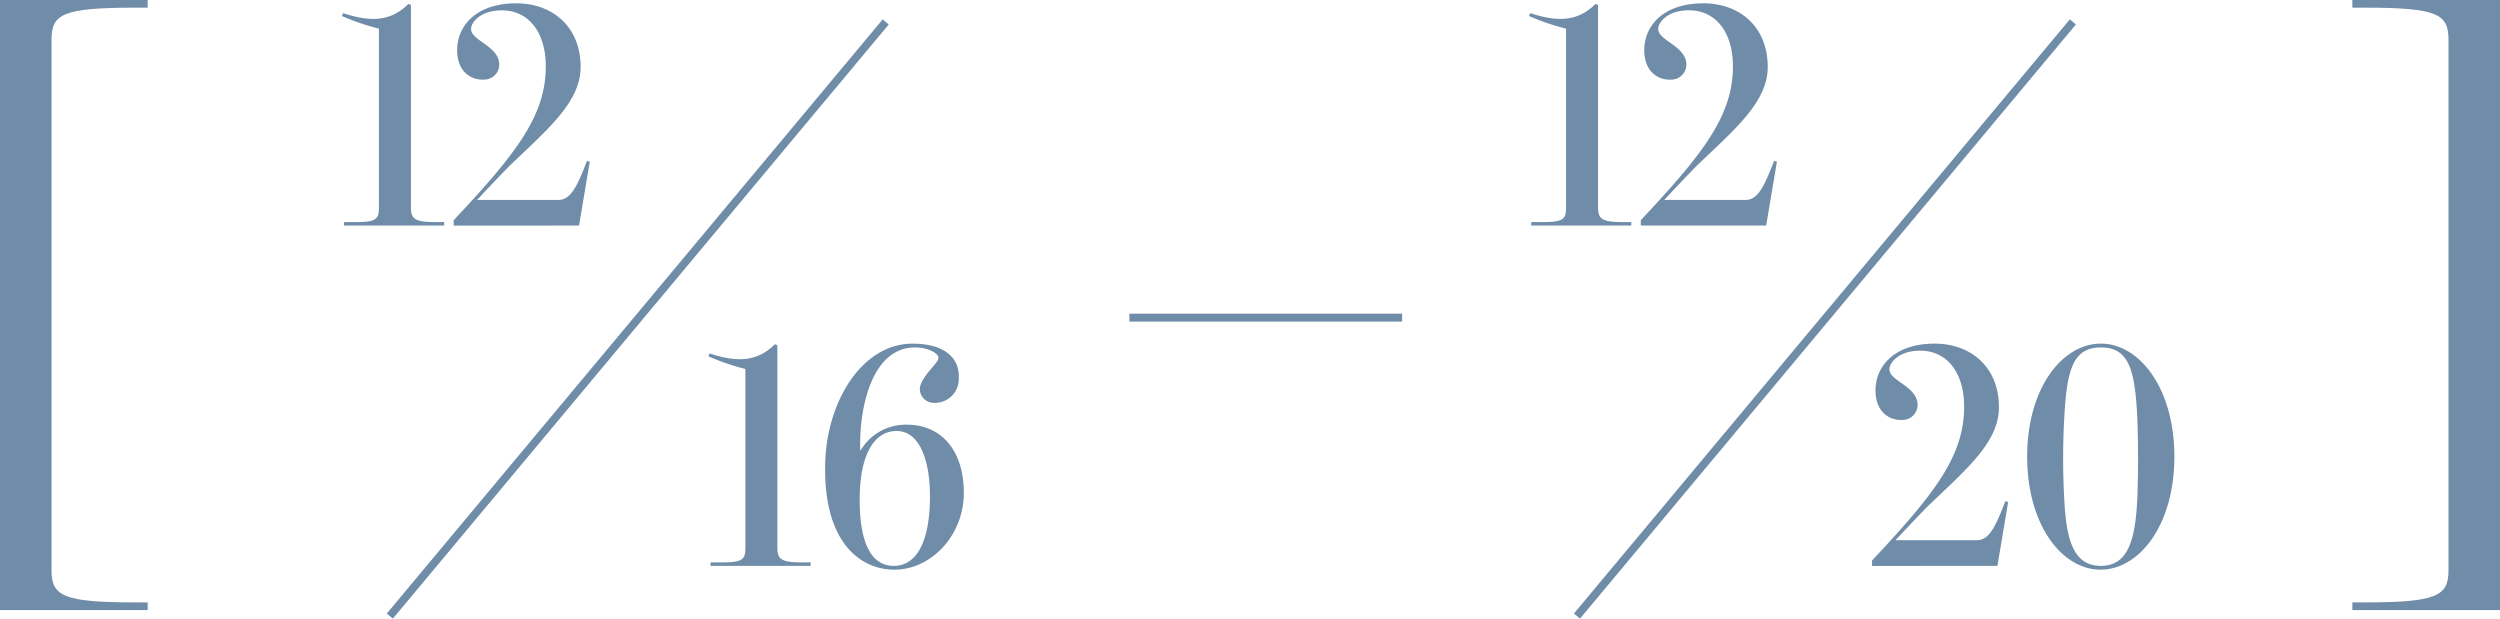
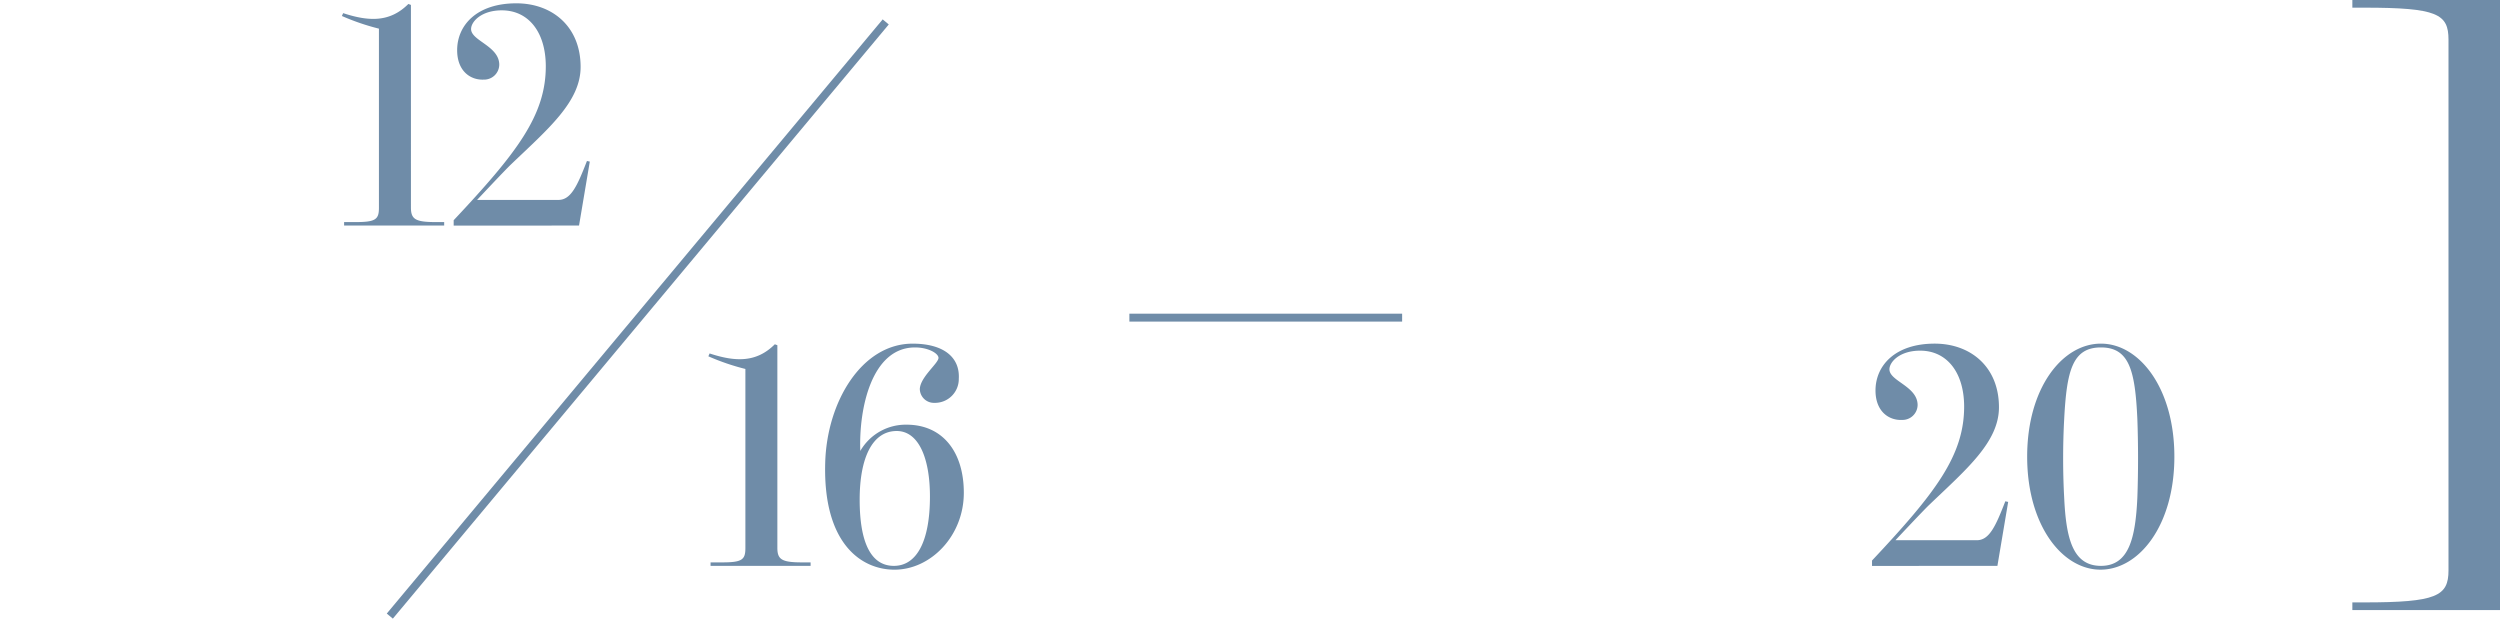
<svg xmlns="http://www.w3.org/2000/svg" viewBox="0 0 315.889 78.161">
  <defs>
    <style>.a{isolation:isolate;}.b{fill:#6f8ca8;}</style>
  </defs>
  <title>date</title>
  <g class="a">
    <g class="a">
-       <path class="b" d="M0,77.086V0H18.655V.968h-1.5C7.92.968,6.512,1.76,6.512,5.016V72.069c0,3.256,1.5,4.048,10.648,4.048h1.5v.969Z" />
-     </g>
+       </g>
  </g>
  <g class="a">
    <g class="a">
      <path class="b" d="M297.233,77.086v-.969h1.5c9.152,0,10.648-.792,10.648-4.048V5.016c0-3.256-1.408-4.048-10.648-4.048h-1.5V0h18.656V77.086Z" />
    </g>
  </g>
  <path class="b" d="M56.124,28.5v-.44h-1.08c-2.56,0-3.12-.36-3.12-1.84V.622L51.6.5c-2.32,2.32-4.96,2.24-8.24,1.16l-.16.36a28.993,28.993,0,0,0,4.68,1.6v22.64c0,1.44-.4,1.8-2.88,1.8h-1.52v.44Zm17.04,0,1.36-8.08-.36-.08c-1.2,3.08-2,4.92-3.6,4.92H60.284s3.48-3.72,4.28-4.48c4.68-4.48,8.8-7.92,8.8-12.32,0-5.12-3.6-8.04-8.12-8.04-5.08,0-7.48,2.84-7.48,5.92,0,2.64,1.68,3.8,3.36,3.72A1.913,1.913,0,0,0,63.084,8.2q0-.047,0-.093c-.08-2.32-3.56-2.96-3.56-4.44,0-.92,1.28-2.36,3.88-2.36,3.36,0,5.52,2.72,5.56,6.96.04,6.28-3.64,11.04-11.64,19.56v.68Z" />
-   <path class="b" d="M206.124,28.5v-.44h-1.08c-2.56,0-3.12-.36-3.12-1.84V.622L201.6.5c-2.32,2.32-4.96,2.24-8.24,1.16l-.16.36a28.993,28.993,0,0,0,4.68,1.6v22.64c0,1.44-.4,1.8-2.88,1.8h-1.52v.44Zm17.04,0,1.36-8.08-.36-.08c-1.2,3.08-2,4.92-3.6,4.92h-10.28s3.48-3.72,4.28-4.48c4.68-4.48,8.8-7.92,8.8-12.32,0-5.12-3.6-8.04-8.12-8.04-5.08,0-7.48,2.84-7.48,5.92,0,2.64,1.68,3.8,3.36,3.72a1.913,1.913,0,0,0,1.96-1.867q0-.047,0-.093c-.08-2.32-3.56-2.96-3.56-4.44,0-.92,1.28-2.36,3.88-2.36,3.36,0,5.52,2.72,5.56,6.96.04,6.28-3.64,11.04-11.64,19.56v.68Z" />
  <path class="b" d="M102.424,71.5v-.44h-1.08c-2.56,0-3.12-.36-3.12-1.84v-25.6l-.32-.12c-2.32,2.32-4.96,2.24-8.24,1.16l-.16.36a28.993,28.993,0,0,0,4.68,1.6v22.64c0,1.44-.4,1.8-2.88,1.8h-1.52v.44Zm19.36-9.24c0-5.12-2.64-8.6-7.24-8.6a6.626,6.626,0,0,0-5.84,3.32c-.2-5.28,1.4-13.08,6.92-13.08,1.68,0,2.96.76,2.96,1.32,0,.68-2.28,2.4-2.36,3.92a1.78,1.78,0,0,0,1.8,1.763c.029,0,.057,0,.085,0a3.009,3.009,0,0,0,3.04-2.98q0-.03,0-.06c.16-2.72-1.92-4.44-5.84-4.44-6.4,0-10.84,7.32-11.04,15.08-.28,10.04,4.44,13.48,8.76,13.48C117.584,71.982,121.784,67.742,121.784,62.262Zm-13.16.88c0-5.36,1.64-8.68,4.68-8.68,2.72,0,4.2,3.32,4.2,8.28,0,5.68-1.68,8.76-4.56,8.76C110.024,71.5,108.624,68.5,108.624,63.142Z" />
  <path class="b" d="M252.384,71.5l1.36-8.08-.36-.08c-1.2,3.08-2,4.92-3.6,4.92H239.5s3.48-3.72,4.28-4.48c4.68-4.48,8.8-7.92,8.8-12.32,0-5.12-3.6-8.04-8.12-8.04-5.08,0-7.48,2.84-7.48,5.92,0,2.64,1.68,3.8,3.36,3.72A1.913,1.913,0,0,0,242.3,51.2q0-.047,0-.093c-.08-2.32-3.56-2.96-3.56-4.44,0-.92,1.28-2.36,3.88-2.36,3.36,0,5.52,2.72,5.56,6.96.04,6.28-3.64,11.04-11.64,19.56v.68Zm22.36-13.8c0-8.68-4.44-14.28-9.28-14.28-4.88,0-9.32,5.6-9.32,14.28s4.44,14.32,9.32,14.28C270.3,71.942,274.744,66.382,274.744,57.7Zm-13.92,5.24a93.4,93.4,0,0,1,0-10.04c.32-6.04,1.04-9,4.64-9s4.32,2.96,4.6,9c.12,3.12.12,6.88,0,10.04-.24,5-1.04,8.56-4.6,8.56C261.864,71.5,261.064,67.942,260.824,62.942Z" />
  <rect class="b" x="31.69" y="39.808" width="97.791" height="1" transform="translate(-1.997 76.349) rotate(-50.151)" />
-   <rect class="b" x="181.69" y="39.808" width="97.791" height="1" transform="translate(51.889 191.51) rotate(-50.151)" />
  <rect class="b" x="142.704" y="39.635" width="34.463" height="1" />
</svg>